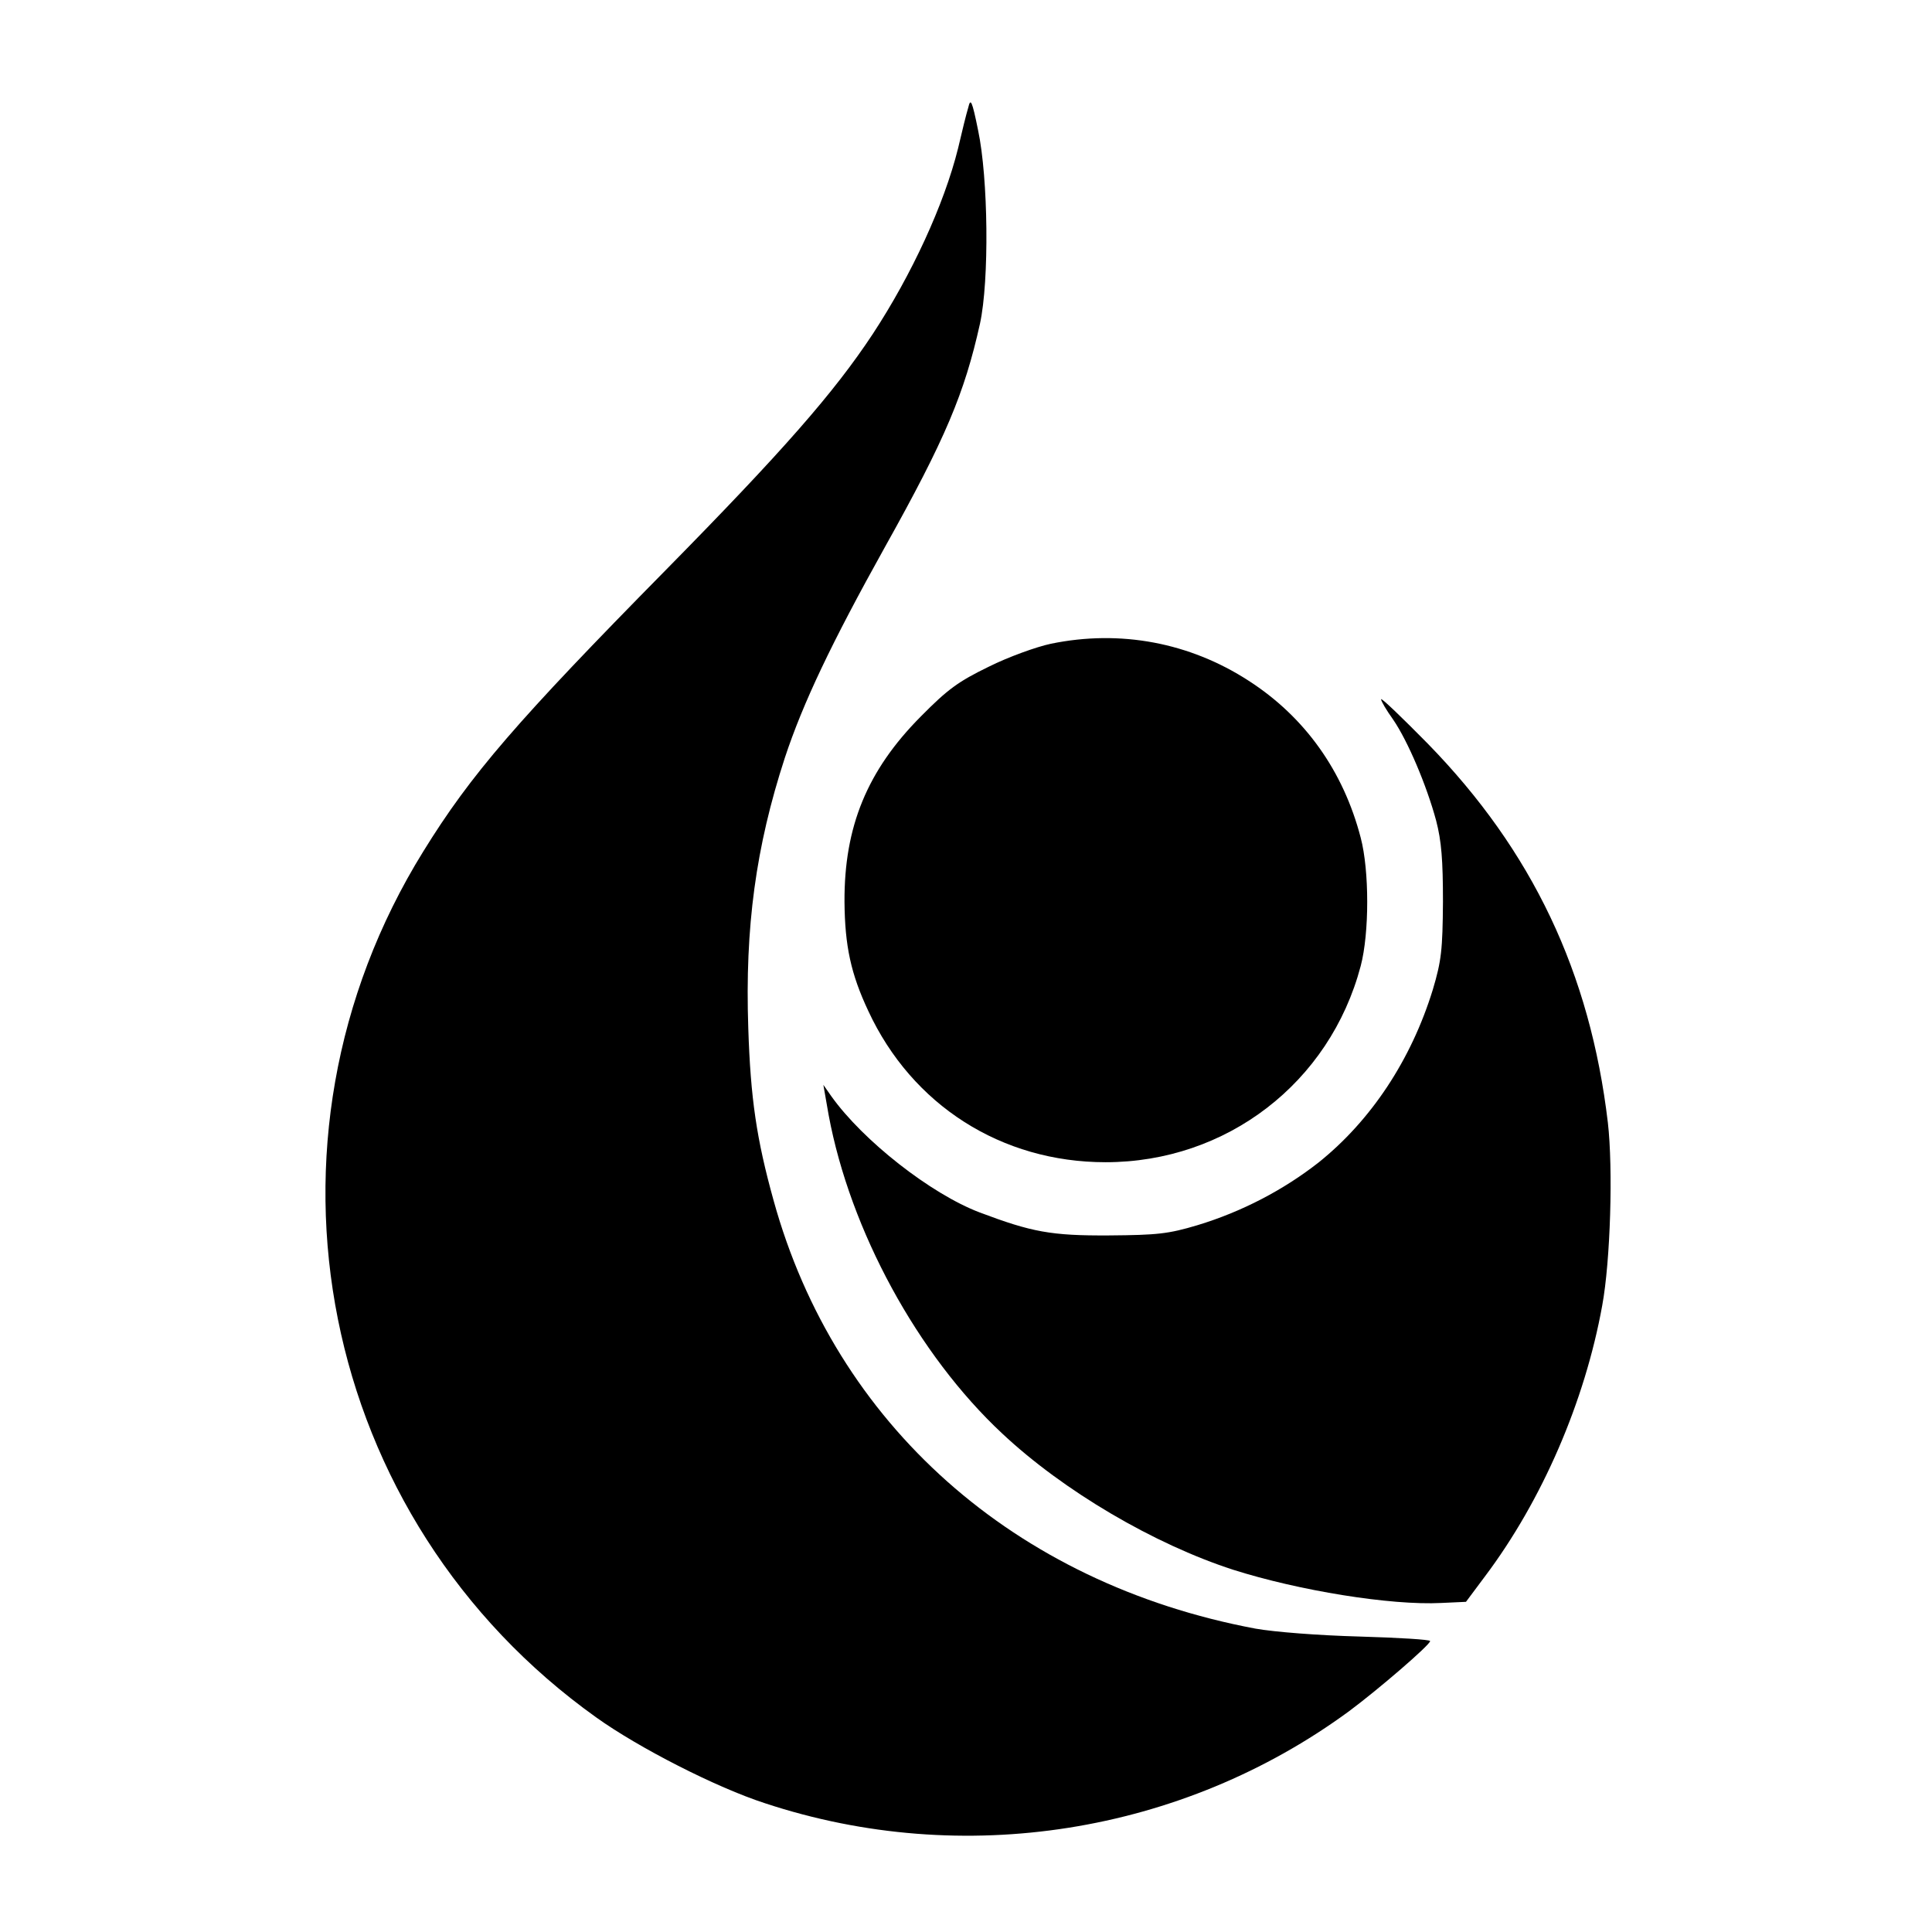
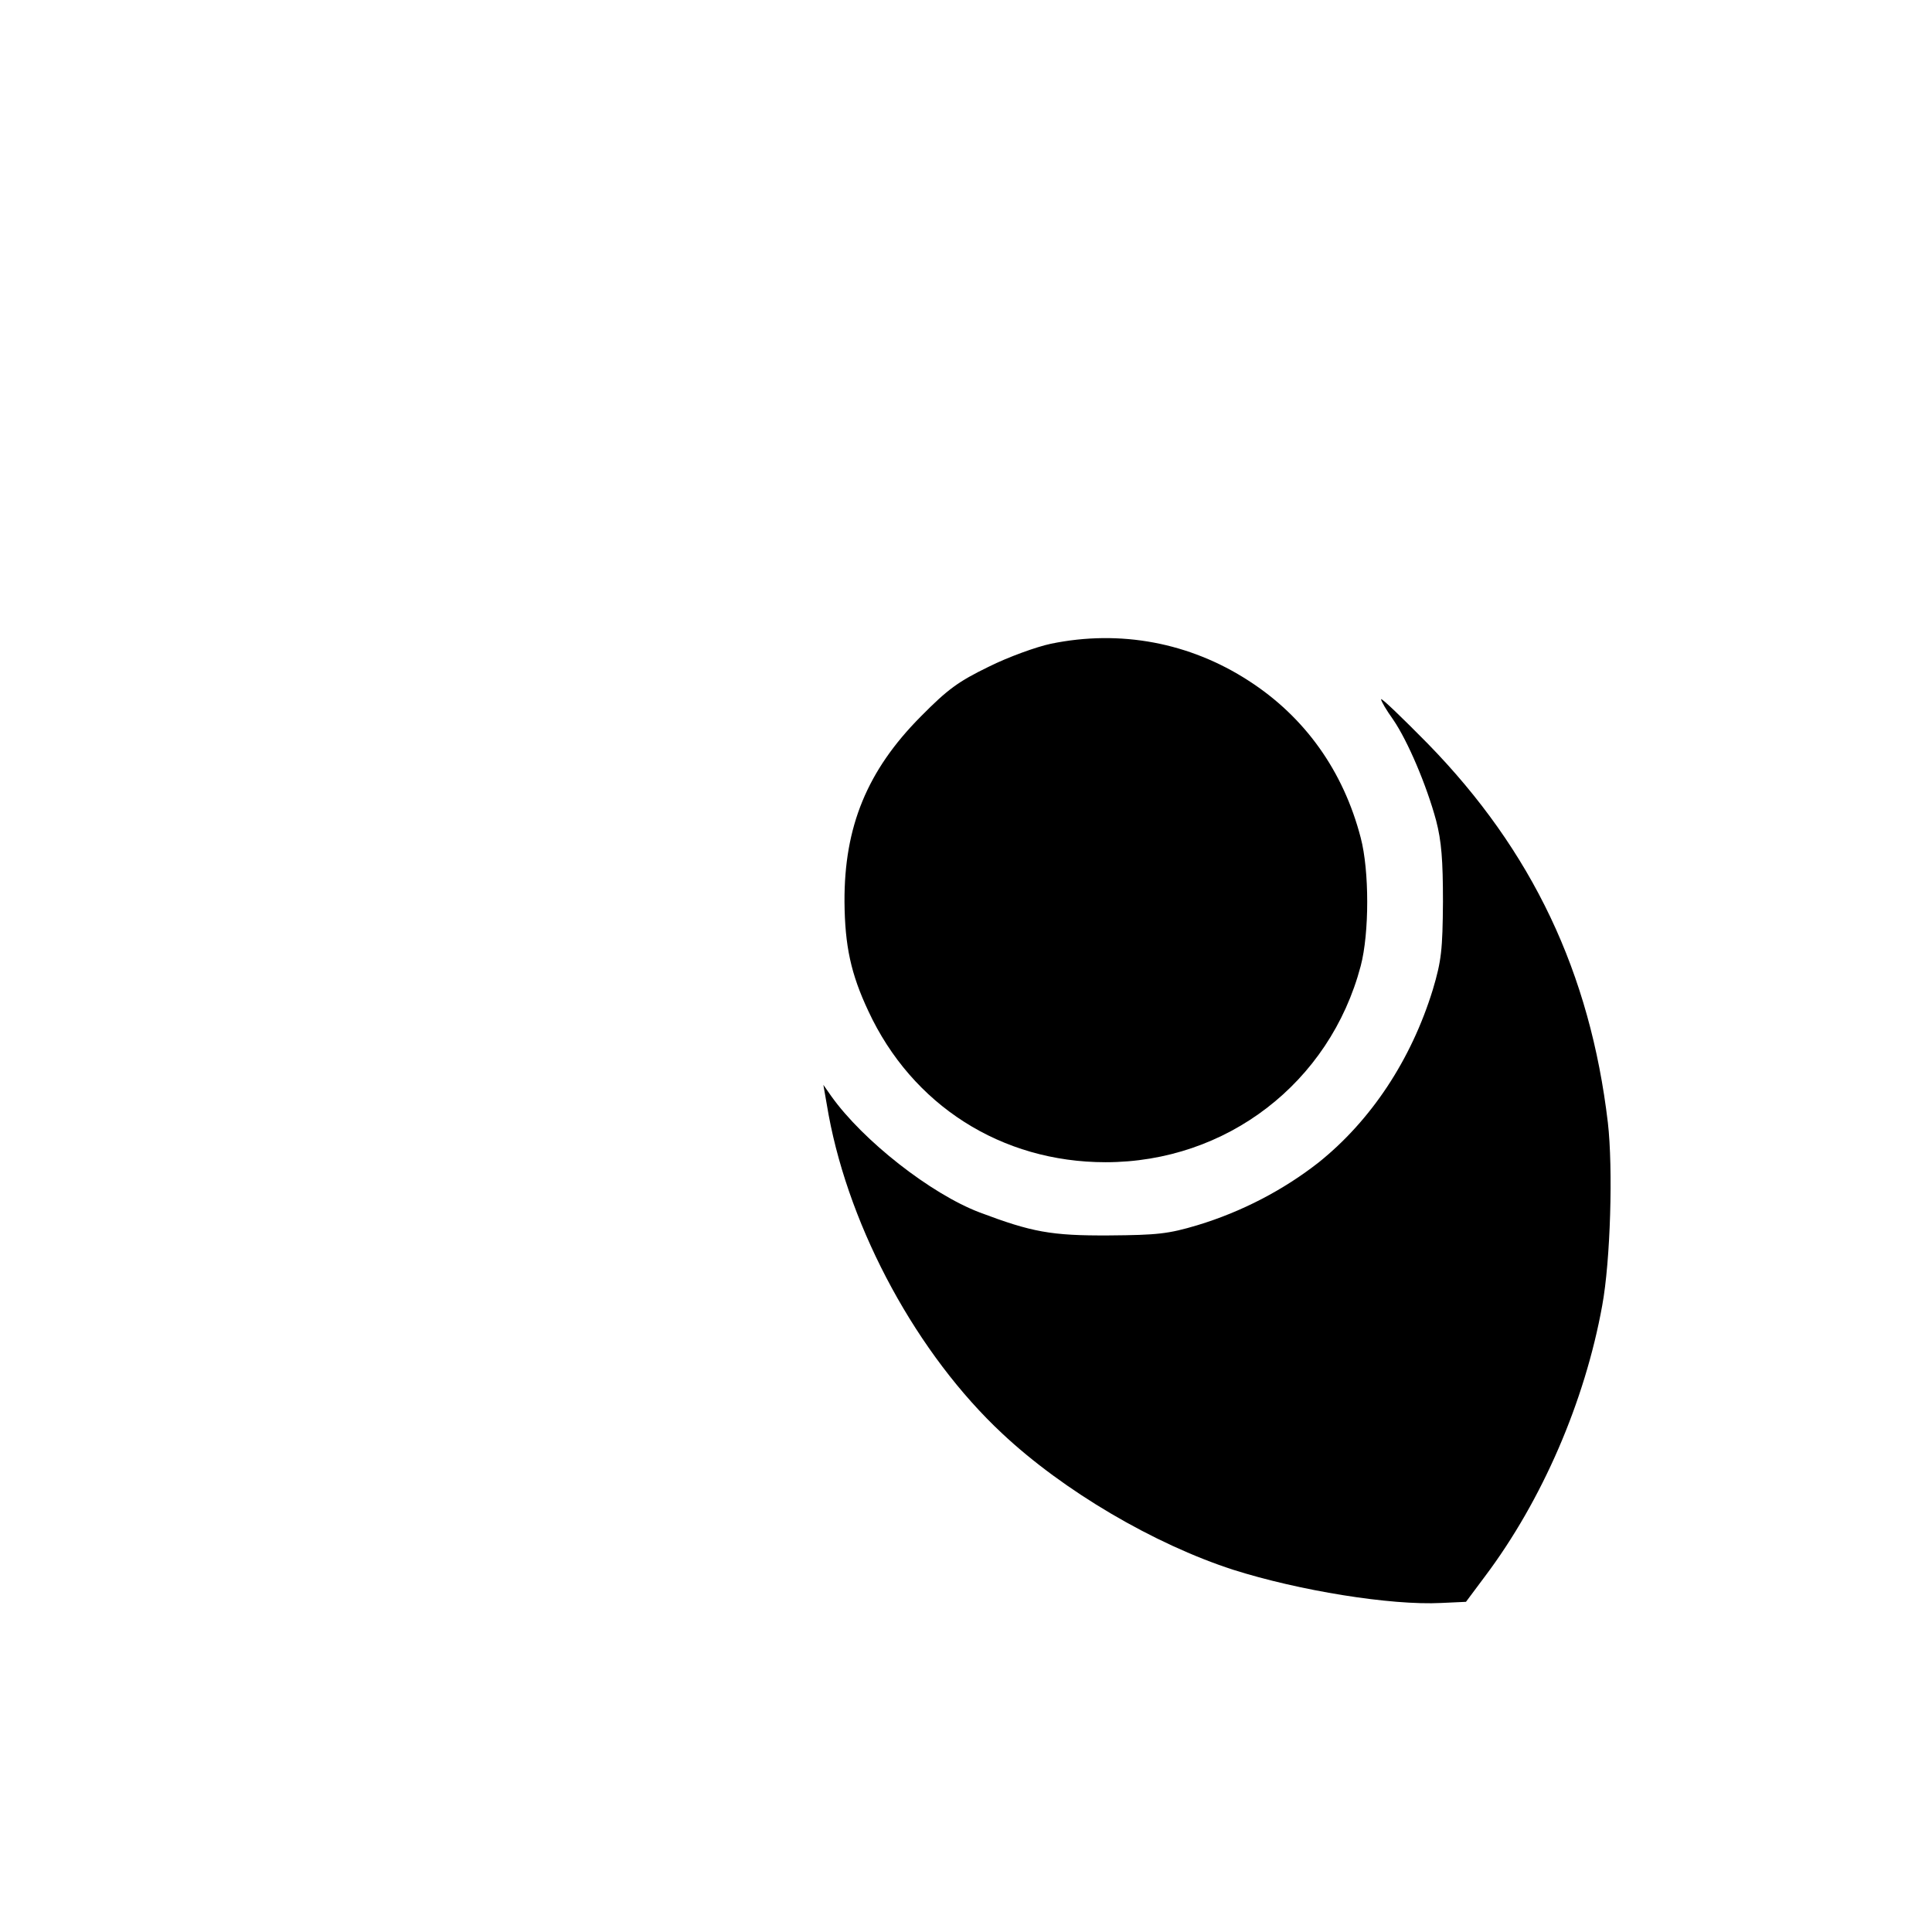
<svg xmlns="http://www.w3.org/2000/svg" version="1.0" width="512pt" height="512pt" viewBox="0 0 512 512" preserveAspectRatio="xMidYMid meet">
  <g transform="translate(0,512) scale(0.1,-0.1)" fill="#000000" stroke="none">
-     <path d="M2566 4835 c-5 -16 -17 -65 -27 -108 -37 -149 -123 -335 -226 -492 -103 -156 -239 -311 -548 -625 -396 -402 -517 -542 -643 -746 -478 -771 -279 -1770 459 -2296 112 -80 317 -185 447 -227 524 -173 1104 -81 1547 244 78 58 215 176 215 186 0 4 -84 9 -187 12 -110 3 -225 12 -276 21 -639 120 -1113 541 -1277 1135 -45 162 -61 270 -67 457 -9 267 20 480 97 716 48 145 123 303 265 558 161 288 211 408 252 592 25 115 22 386 -5 513 -16 79 -20 86 -26 60z" />
    <path d="M2785 3414 c-38 -8 -113 -35 -165 -61 -80 -39 -108 -59 -180 -132 -142 -143 -203 -292 -202 -491 1 -117 17 -191 63 -289 116 -250 353 -401 629 -401 320 0 594 210 676 520 23 87 23 253 0 340 -46 177 -148 320 -297 416 -156 101 -340 136 -524 98z" />
-     <path d="M3660 3267 c0 -5 14 -29 32 -54 39 -57 89 -175 114 -268 14 -54 18 -104 18 -215 -1 -127 -4 -156 -27 -233 -57 -185 -163 -346 -303 -458 -92 -72 -202 -130 -321 -166 -77 -23 -106 -26 -233 -27 -155 -1 -206 9 -344 61 -129 49 -309 190 -393 308 l-21 30 14 -80 c57 -306 236 -635 460 -844 162 -152 402 -293 612 -361 173 -55 417 -95 552 -88 l65 3 50 67 c152 202 265 464 311 718 22 119 29 364 15 485 -47 397 -200 720 -477 1004 -68 69 -123 122 -124 118z" />
+     <path d="M3660 3267 c0 -5 14 -29 32 -54 39 -57 89 -175 114 -268 14 -54 18 -104 18 -215 -1 -127 -4 -156 -27 -233 -57 -185 -163 -346 -303 -458 -92 -72 -202 -130 -321 -166 -77 -23 -106 -26 -233 -27 -155 -1 -206 9 -344 61 -129 49 -309 190 -393 308 l-21 30 14 -80 c57 -306 236 -635 460 -844 162 -152 402 -293 612 -361 173 -55 417 -95 552 -88 l65 3 50 67 c152 202 265 464 311 718 22 119 29 364 15 485 -47 397 -200 720 -477 1004 -68 69 -123 122 -124 118" />
  </g>
</svg>